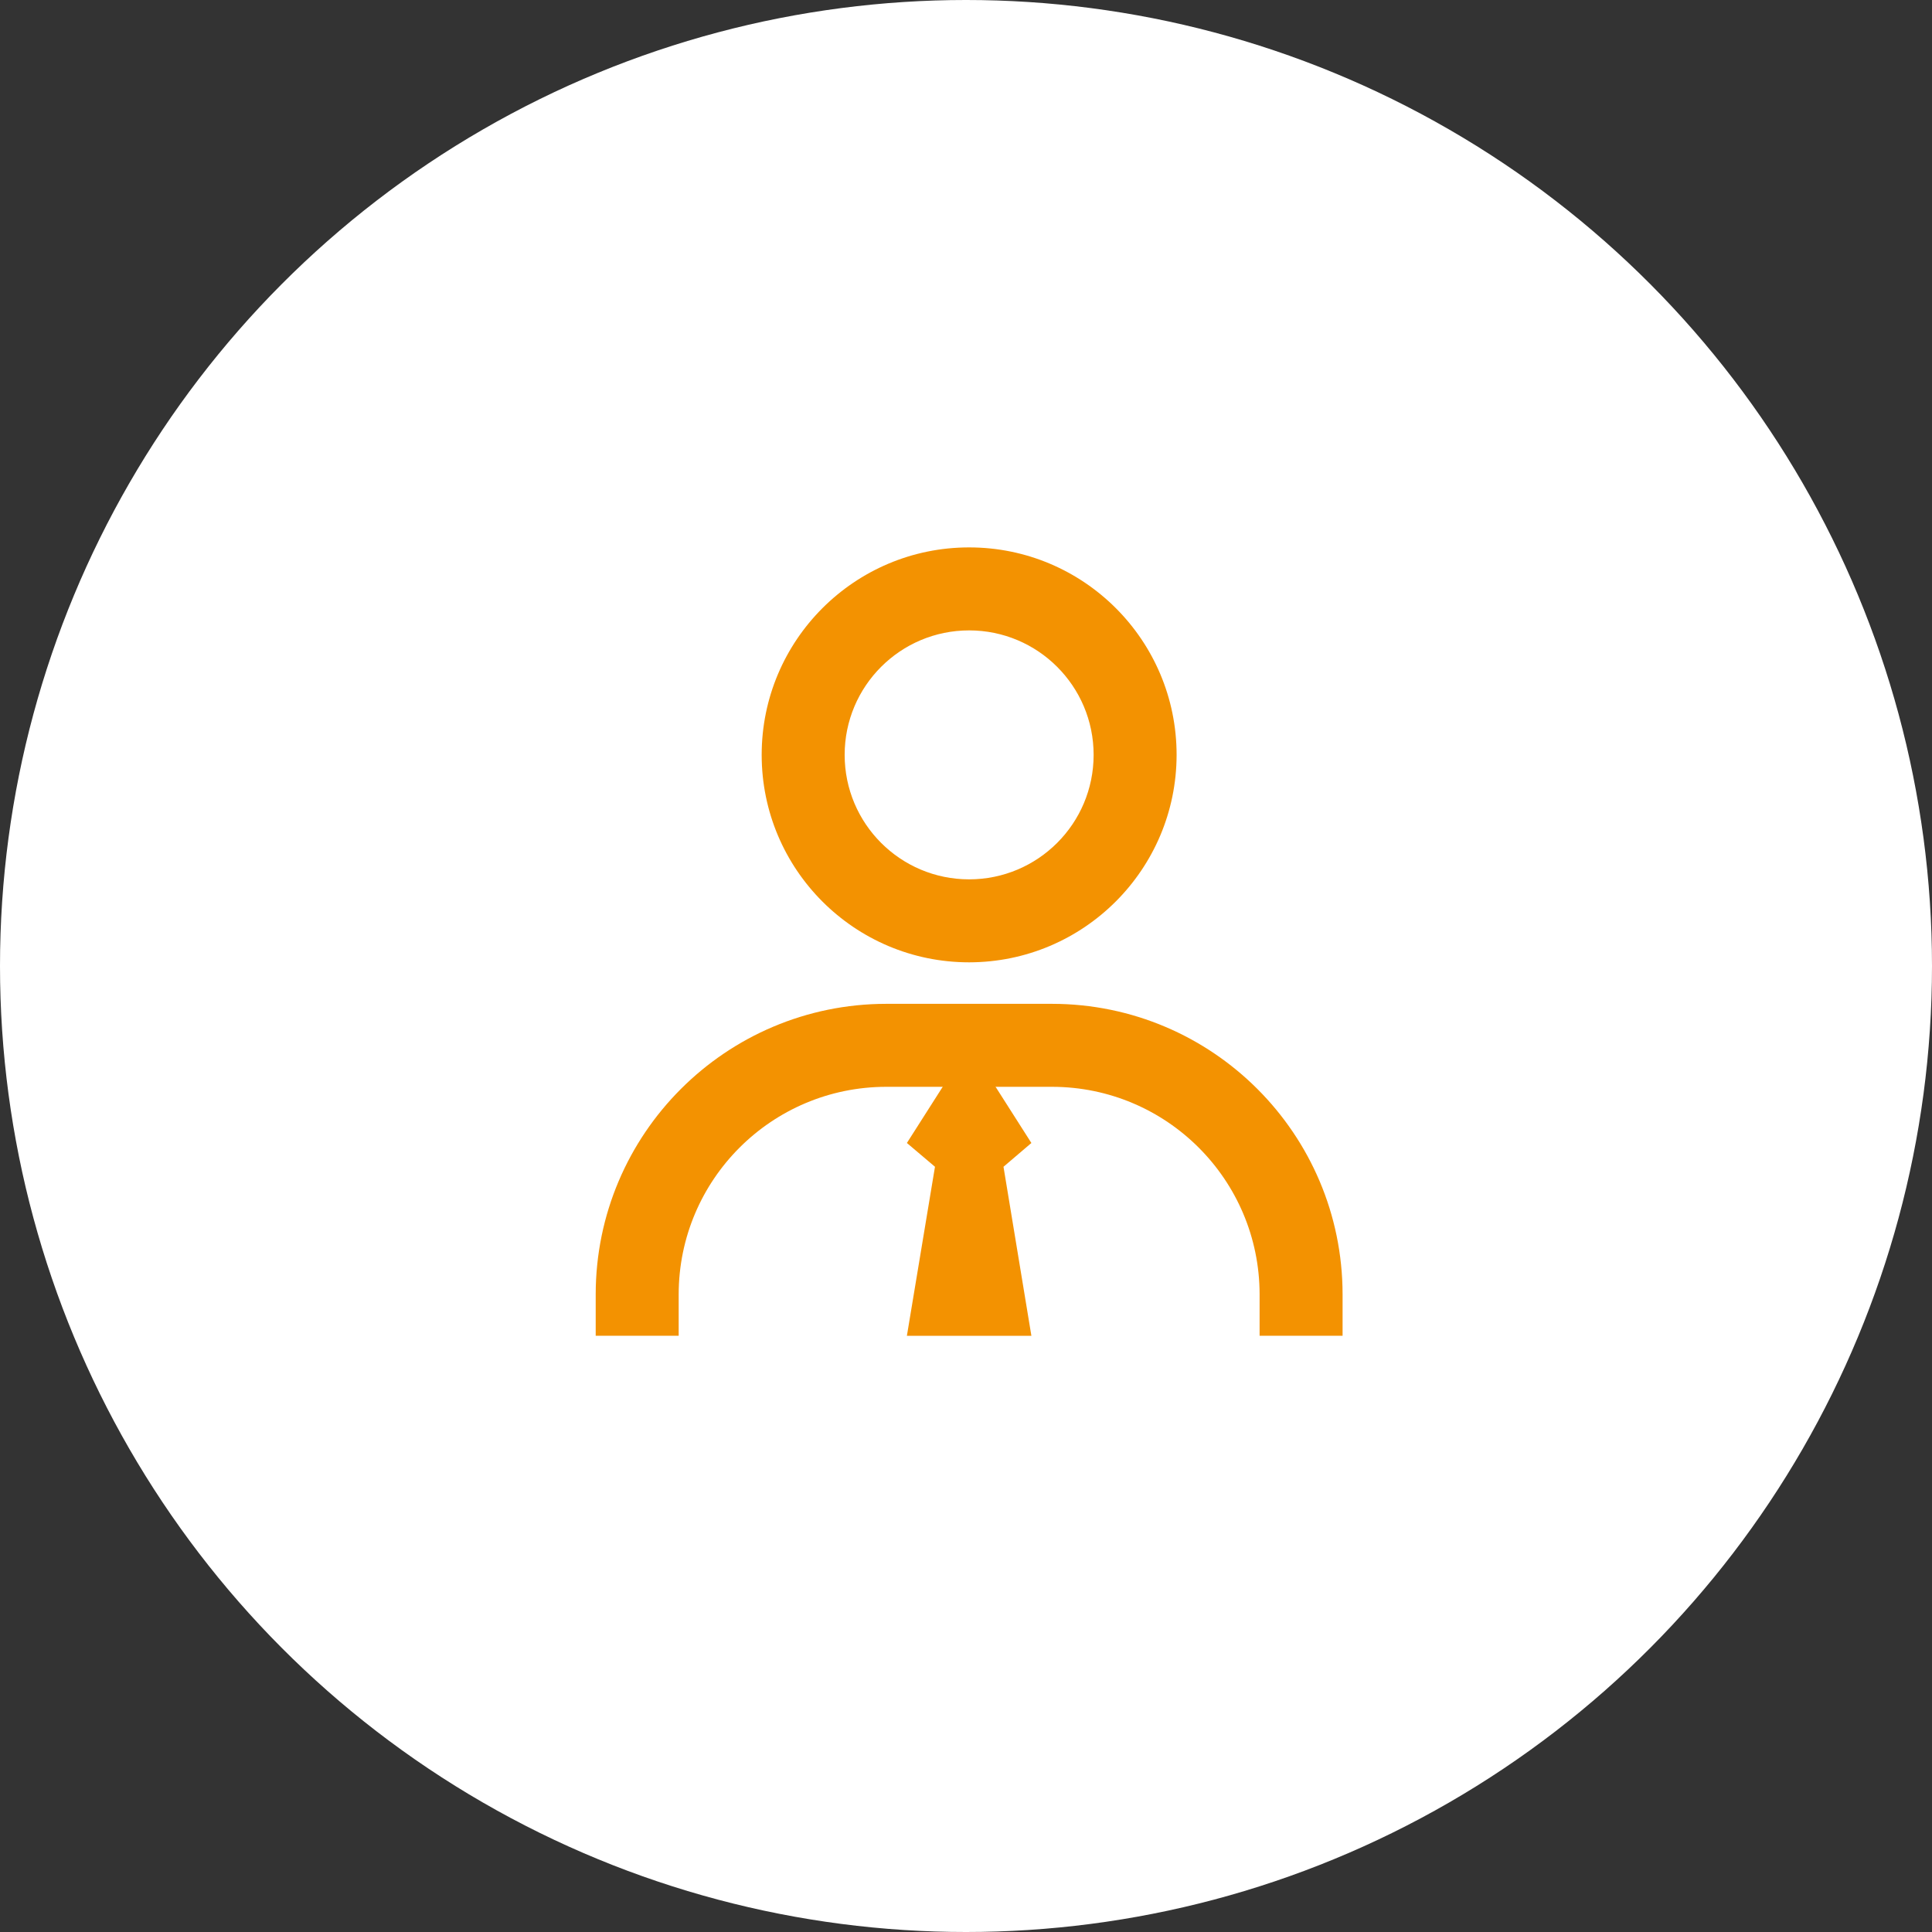
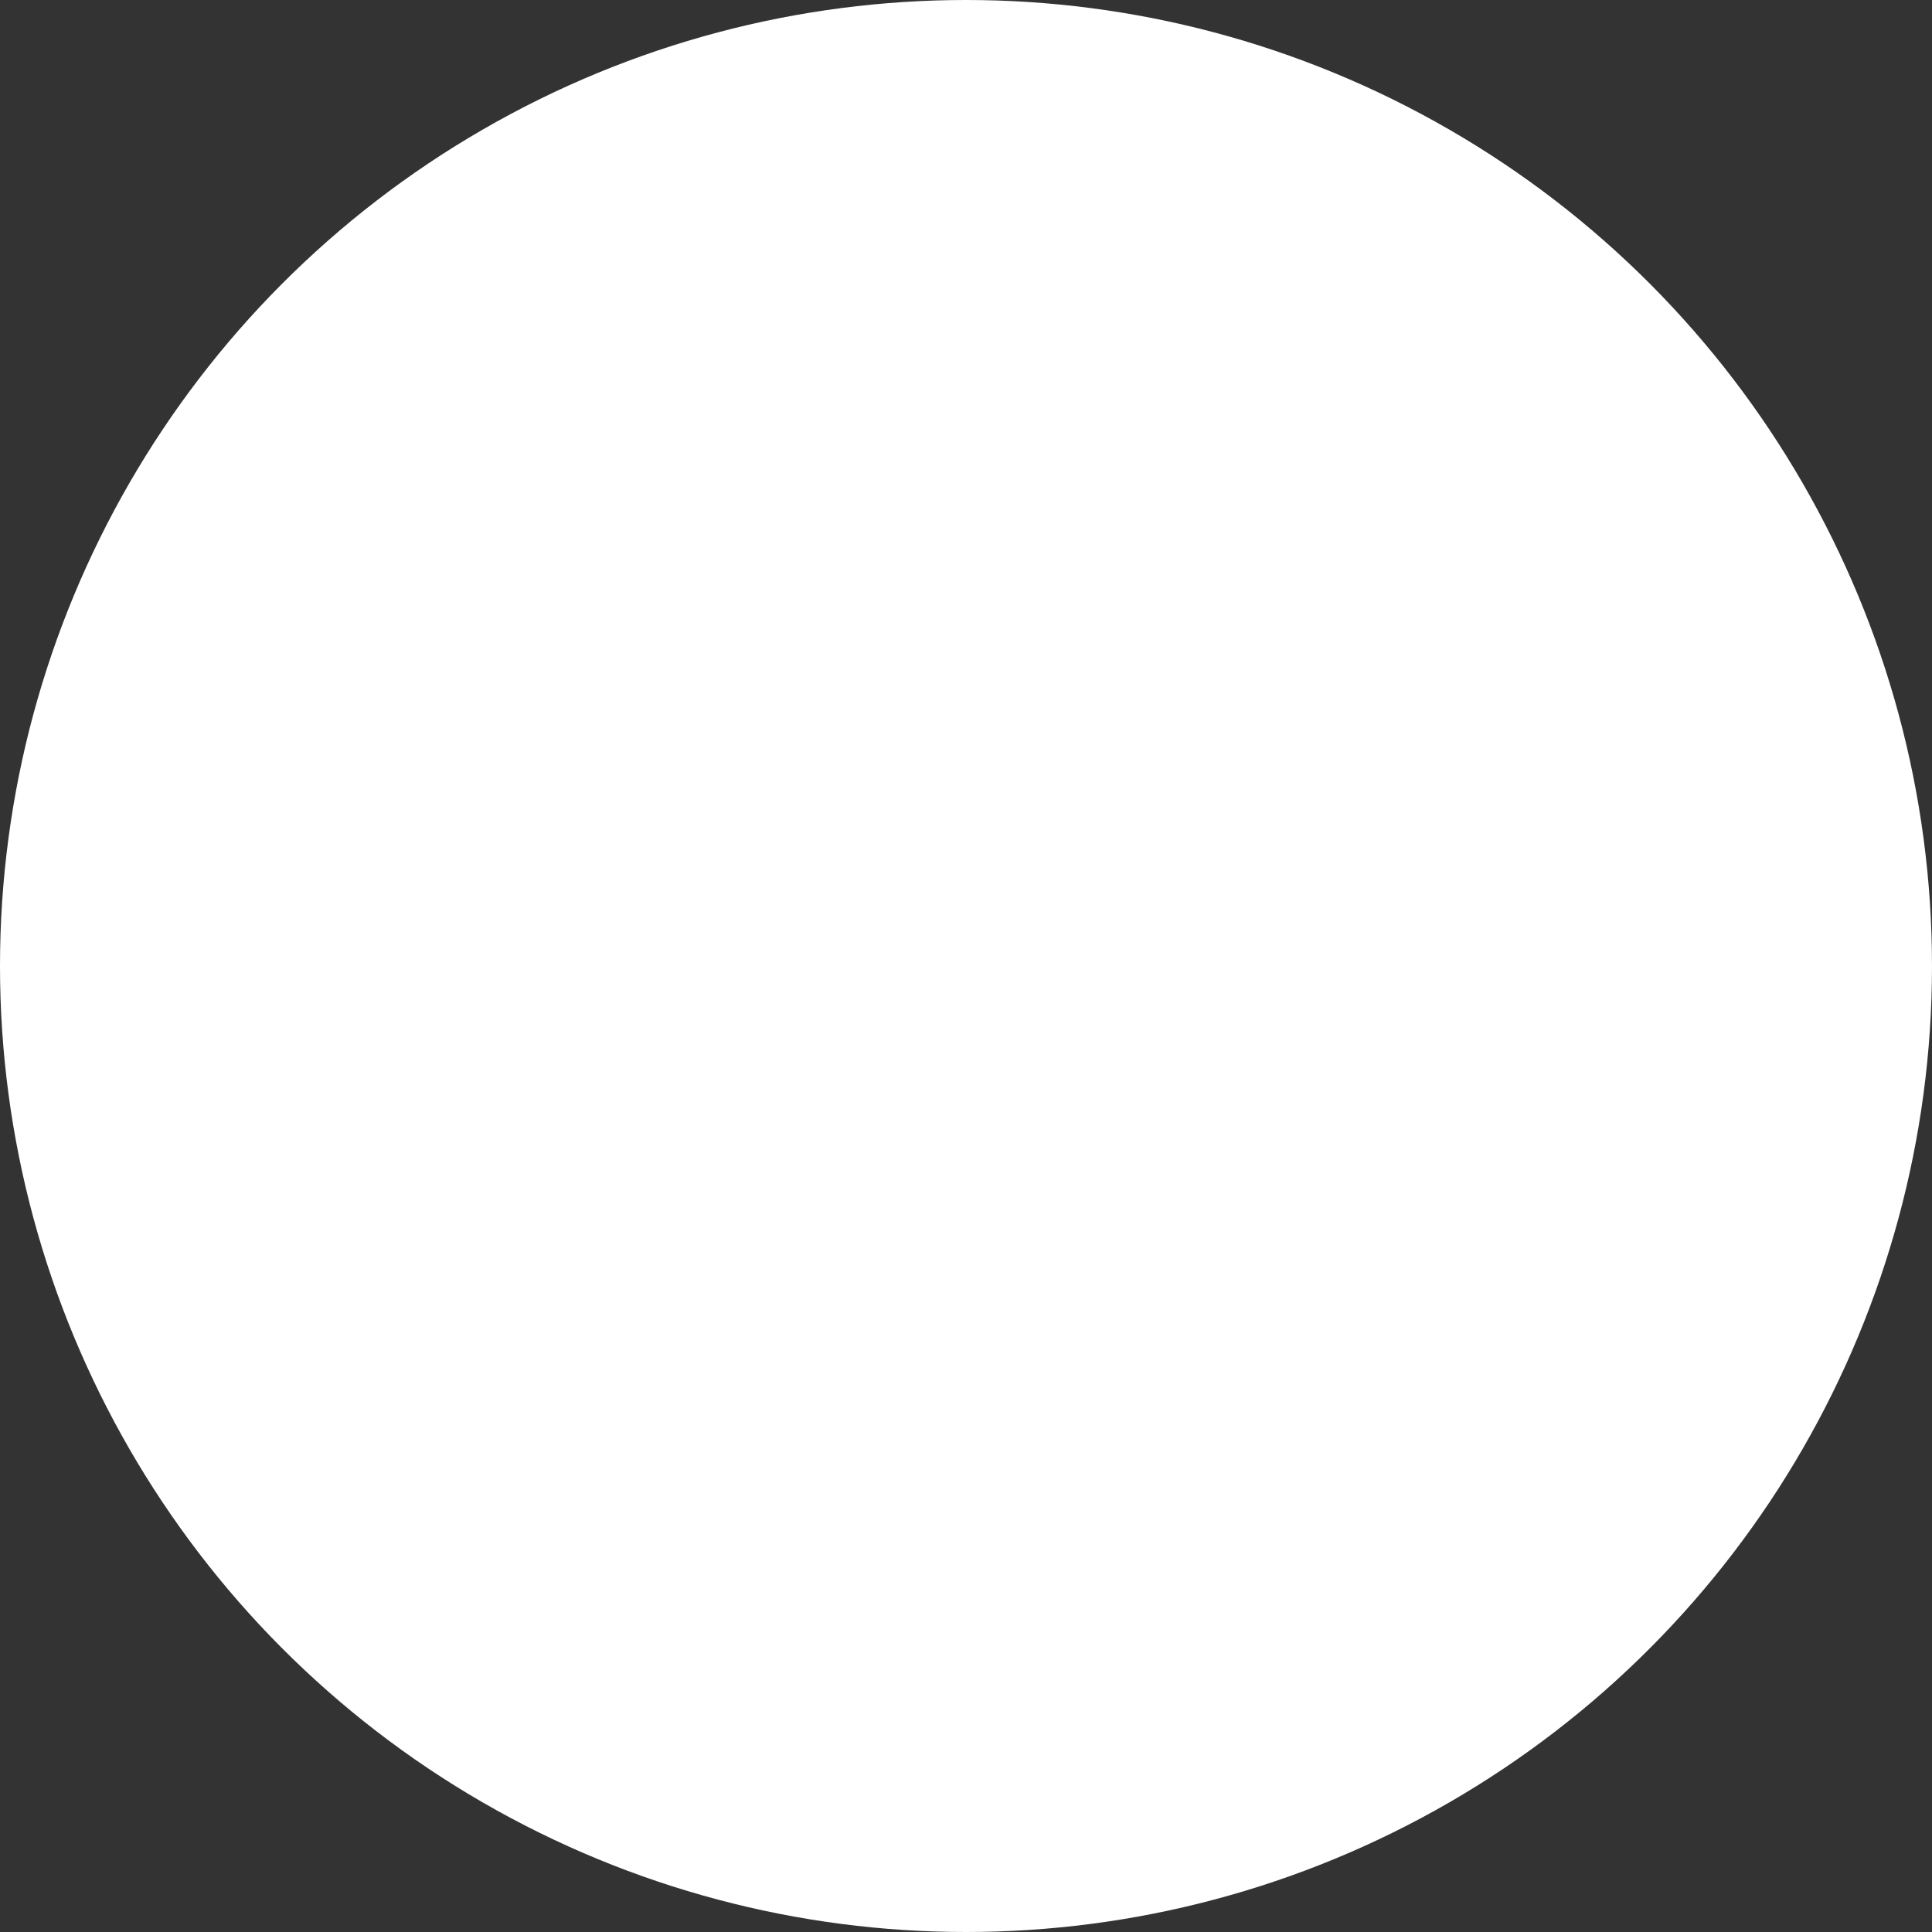
<svg xmlns="http://www.w3.org/2000/svg" width="120" height="120" viewBox="0 0 120 120" fill="none">
  <rect x="0" y="0" width="120" height="120" fill="#333333" stroke="none" />
  <circle cx="60" cy="60" r="60" fill="white" />
-   <path d="M42.154 82.967H37V80.39C37.011 70.431 45.082 62.361 55.041 62.35H65.35C75.308 62.361 83.379 70.431 83.39 80.39V82.967H78.236V80.39C78.227 73.277 72.463 67.513 65.35 67.504H55.041C47.927 67.513 42.163 73.277 42.154 80.39V82.967ZM60.195 59.772C53.078 59.772 47.309 54.003 47.309 46.886C47.309 39.769 53.078 34 60.195 34C67.312 34 73.081 39.769 73.081 46.886C73.073 53.999 67.308 59.764 60.195 59.772ZM60.195 39.155C55.925 39.155 52.463 42.616 52.463 46.886C52.463 51.156 55.925 54.618 60.195 54.618C64.465 54.618 67.927 51.156 67.927 46.886C67.927 42.616 64.465 39.155 60.195 39.155Z" fill="#F39201" />
-   <path d="M56.329 70.993L60.195 64.927L64.061 70.993L62.329 72.47L64.061 82.968L56.329 82.968L58.073 72.47L56.329 70.993Z" fill="#F39201" />
</svg>